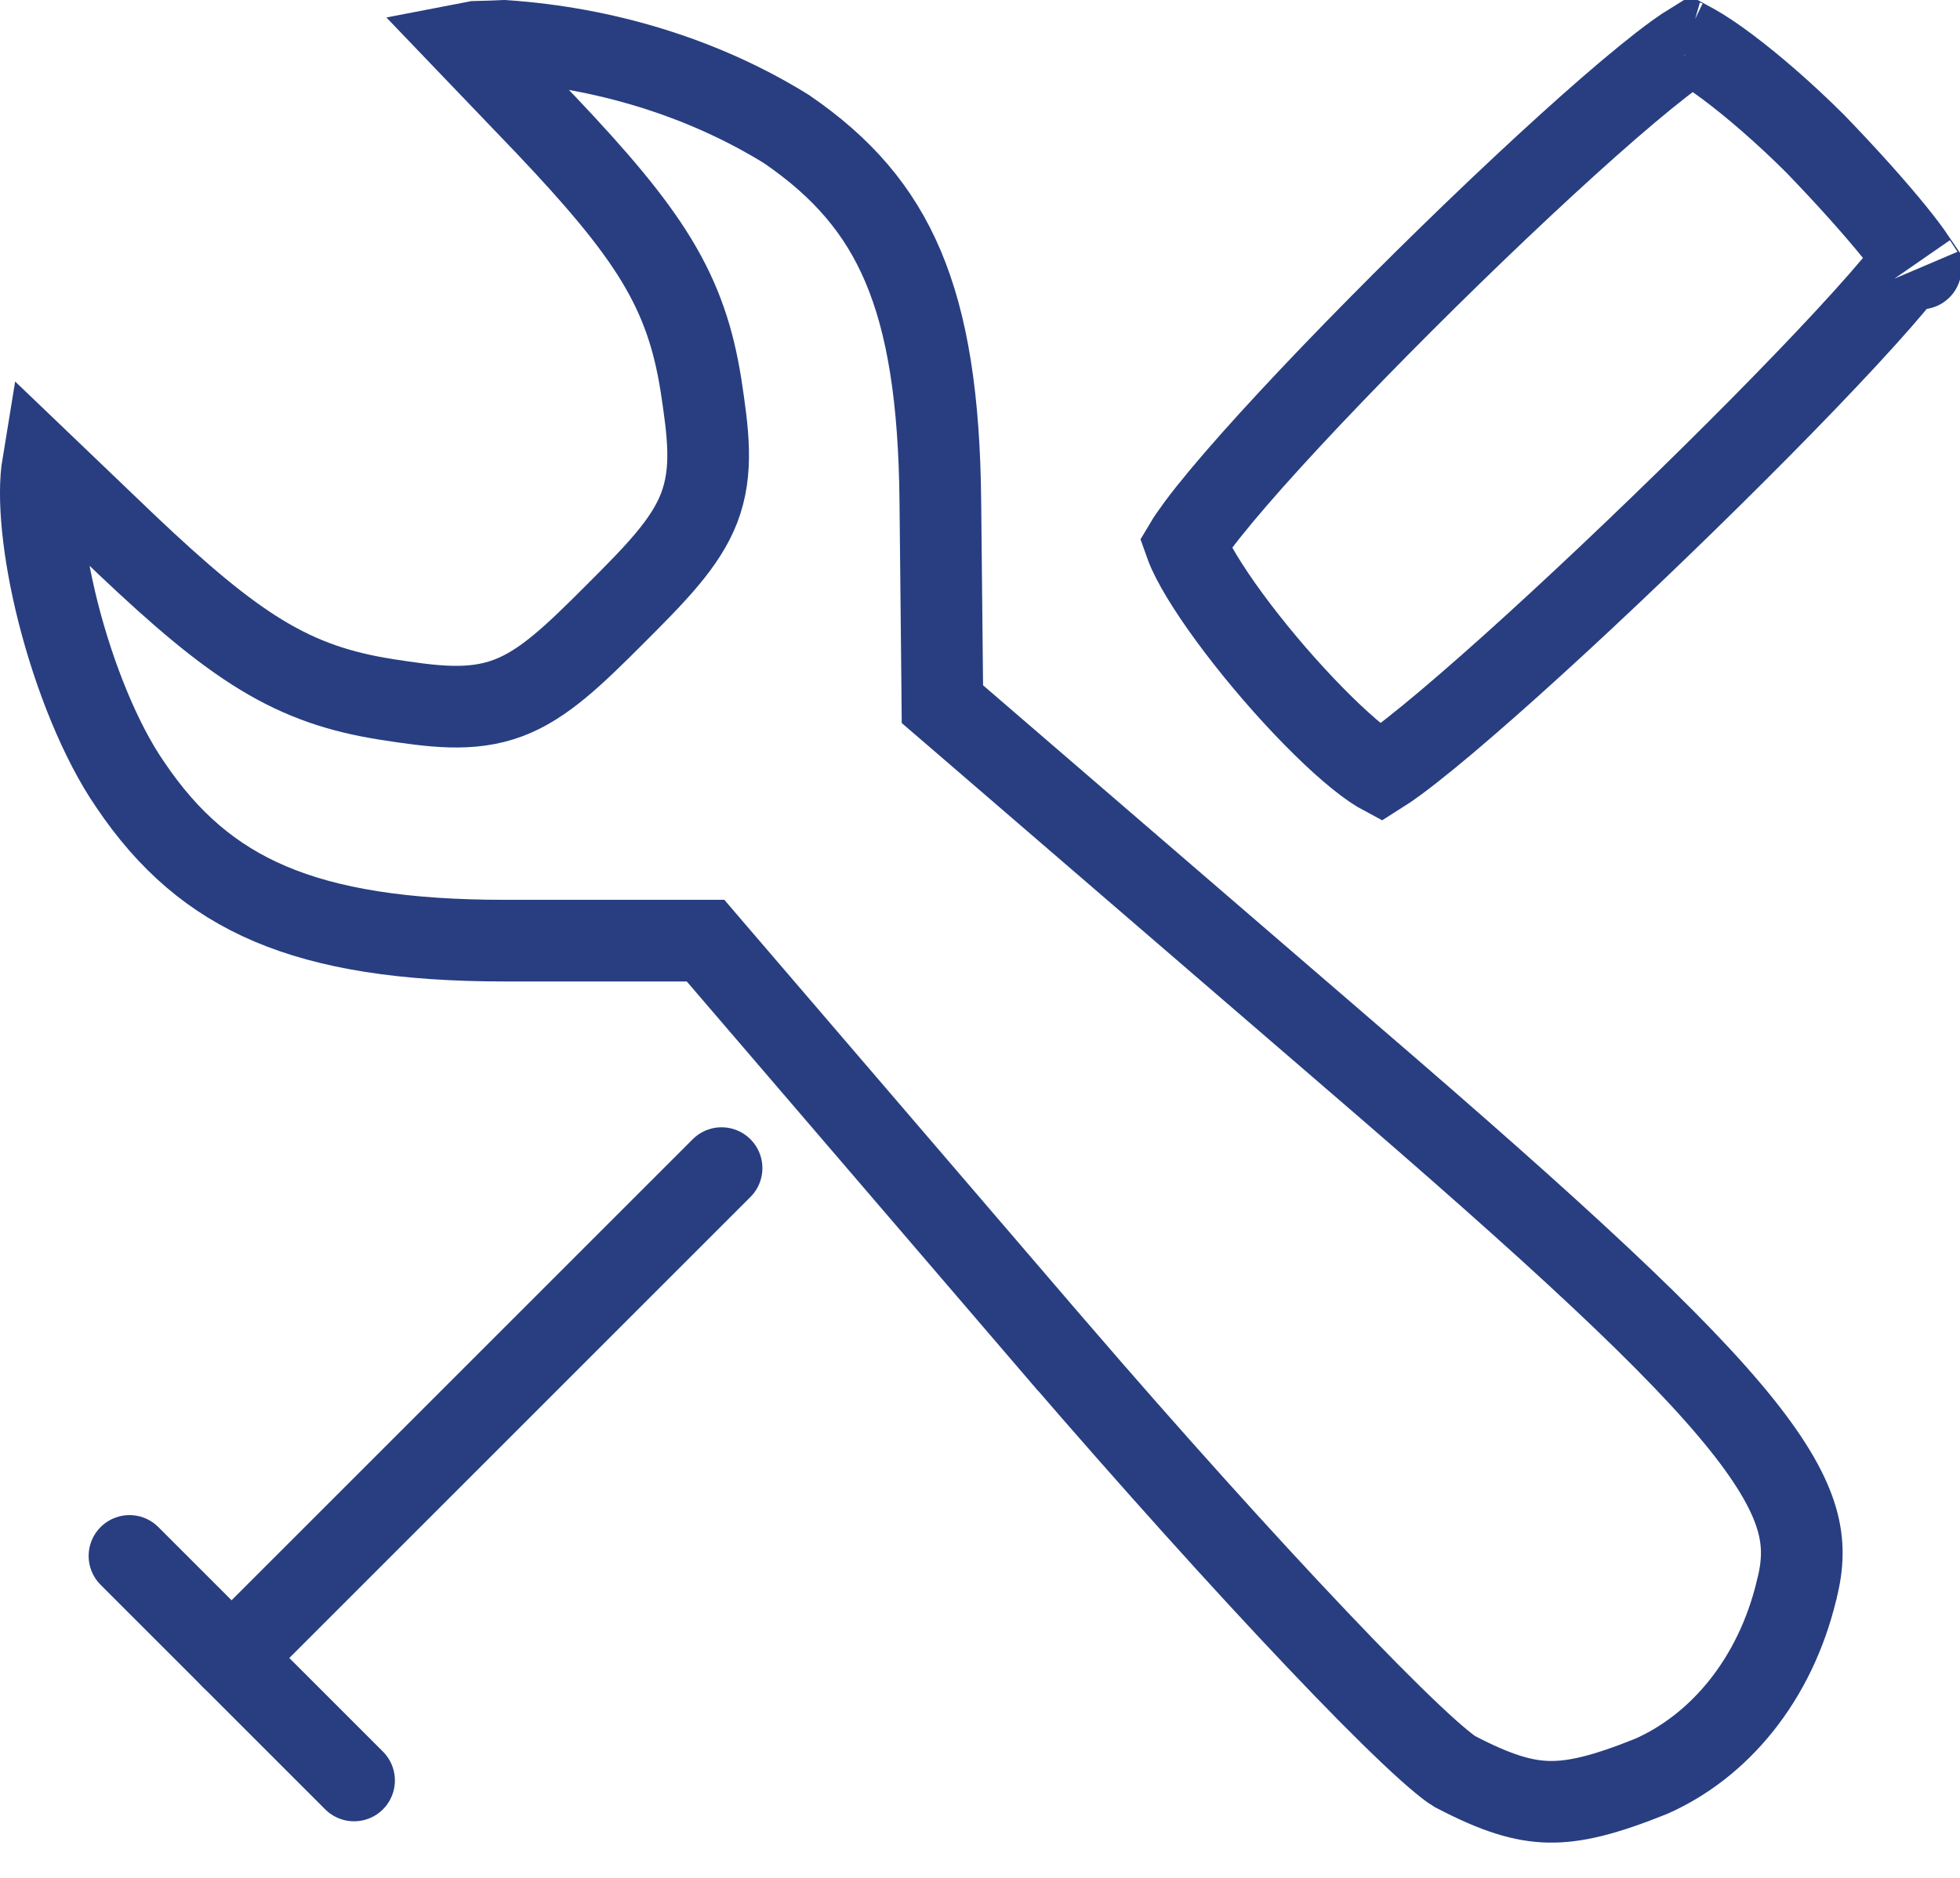
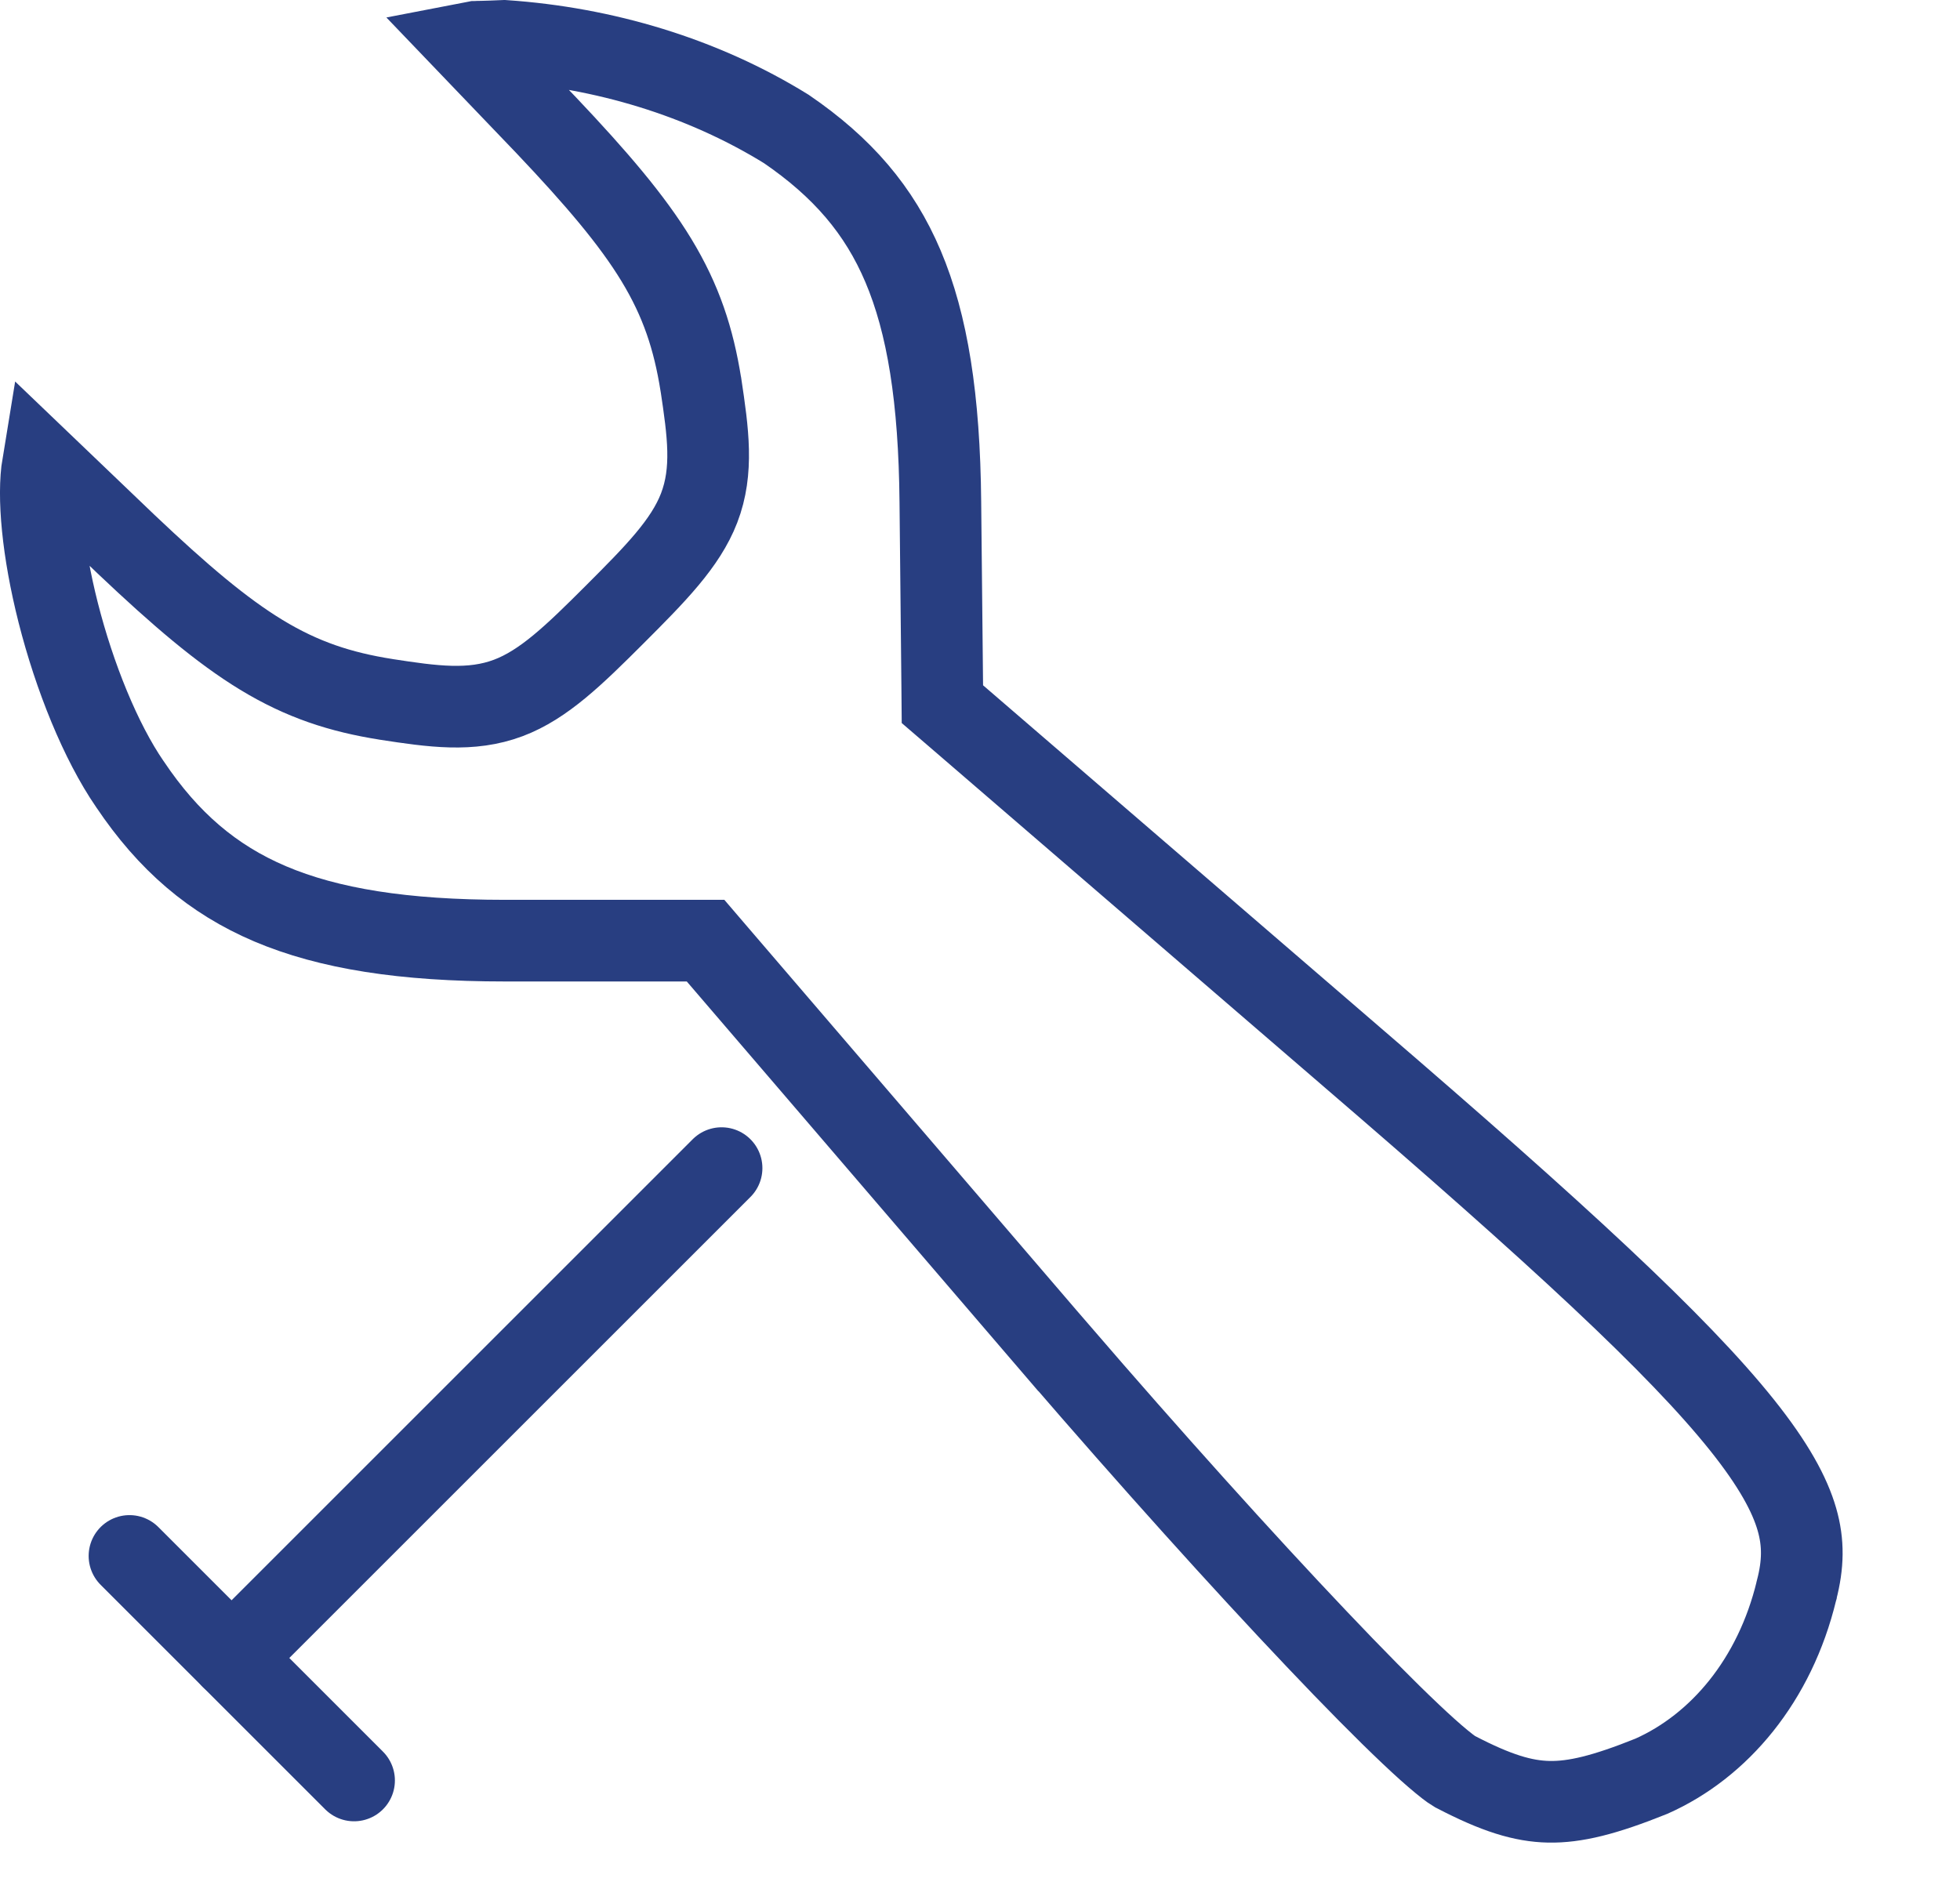
<svg xmlns="http://www.w3.org/2000/svg" width="48" height="46" viewBox="0 0 48 46" fill="none">
  <path d="M13.367 3.058L13.367 3.058L13.363 3.054L11.449 1.056C11.591 1.028 11.601 1.026 11.61 1.025C11.612 1.025 11.614 1.025 11.617 1.025C11.637 1.023 11.657 1.023 11.707 1.022C11.735 1.021 11.772 1.021 11.823 1.02C11.941 1.017 12.104 1.012 12.348 1.001C14.788 1.167 17.2 1.887 19.258 3.16C20.63 4.099 21.532 5.147 22.115 6.524C22.713 7.935 23.006 9.76 23.029 12.296L23.029 12.297L23.075 16.797L23.079 17.249L23.422 17.544L33.065 25.855L33.066 25.856C38.156 30.233 41.087 32.938 42.66 34.906C43.438 35.88 43.831 36.611 44.006 37.218C44.173 37.798 44.159 38.328 43.999 38.946L43.998 38.954L43.996 38.961C43.466 41.162 42.101 42.772 40.445 43.509C39.296 43.972 38.568 44.149 37.928 44.136C37.3 44.123 36.645 43.925 35.65 43.406L35.634 43.397L35.617 43.389C35.617 43.389 35.523 43.335 35.303 43.153C35.103 42.989 34.848 42.761 34.542 42.471C33.931 41.893 33.148 41.101 32.245 40.148C30.439 38.246 28.177 35.733 25.89 33.079C25.889 33.079 25.889 33.078 25.888 33.078L17.578 23.391L17.279 23.042H16.82H12.365C9.884 23.042 8.048 22.749 6.615 22.14C5.207 21.541 4.123 20.611 3.185 19.214L3.185 19.214L3.179 19.206C2.465 18.165 1.826 16.587 1.424 15.003C1.041 13.489 0.921 12.155 1.049 11.379L3.087 13.33L3.087 13.33L3.091 13.334C4.407 14.581 5.424 15.447 6.399 16.04C7.405 16.652 8.336 16.954 9.453 17.131L9.458 17.132C10.6 17.308 11.535 17.44 12.448 17.097C13.317 16.77 14.06 16.046 15.047 15.06C16.05 14.057 16.787 13.312 17.121 12.445C17.474 11.529 17.34 10.588 17.166 9.428L17.166 9.428L17.164 9.42C16.986 8.303 16.684 7.372 16.073 6.366C15.48 5.391 14.614 4.374 13.367 3.058Z" stroke="#283E81" stroke-width="2" />
-   <path d="M34.217 18.655C34.049 18.779 33.914 18.872 33.809 18.938C33.794 18.93 33.779 18.921 33.761 18.91C33.58 18.801 33.343 18.626 33.061 18.385C32.5 17.904 31.842 17.231 31.21 16.5C30.579 15.769 29.997 15.006 29.579 14.353C29.369 14.026 29.212 13.744 29.111 13.52C29.072 13.434 29.047 13.367 29.03 13.319C29.092 13.215 29.189 13.072 29.326 12.887C29.634 12.472 30.089 11.926 30.659 11.284C31.795 10.006 33.332 8.409 34.916 6.845C36.5 5.281 38.117 3.764 39.41 2.642C40.059 2.08 40.612 1.63 41.031 1.325C41.194 1.207 41.325 1.12 41.426 1.058C41.448 1.07 41.473 1.083 41.5 1.098C41.706 1.213 41.978 1.393 42.301 1.634C42.943 2.114 43.718 2.786 44.461 3.528C45.218 4.312 45.901 5.074 46.39 5.676C46.603 5.94 46.77 6.161 46.886 6.332C46.826 6.417 46.75 6.517 46.657 6.634C46.324 7.054 45.833 7.614 45.223 8.273C44.006 9.588 42.364 11.245 40.678 12.874C38.993 14.503 37.278 16.091 35.916 17.267C35.233 17.858 34.653 18.332 34.217 18.655ZM41.263 0.986C41.263 0.986 41.265 0.986 41.27 0.988C41.265 0.987 41.263 0.986 41.263 0.986ZM47.036 6.578C47.046 6.6 47.044 6.598 47.036 6.578C47.036 6.578 47.036 6.578 47.036 6.578Z" stroke="#283E81" stroke-width="2" />
  <path d="M17.671 28.614L5.671 40.614" stroke="#283E81" stroke-width="2" stroke-linecap="round" />
  <path d="M8.671 43.614L3.171 38.114" stroke="#283E81" stroke-width="2" stroke-linecap="round" />
</svg>